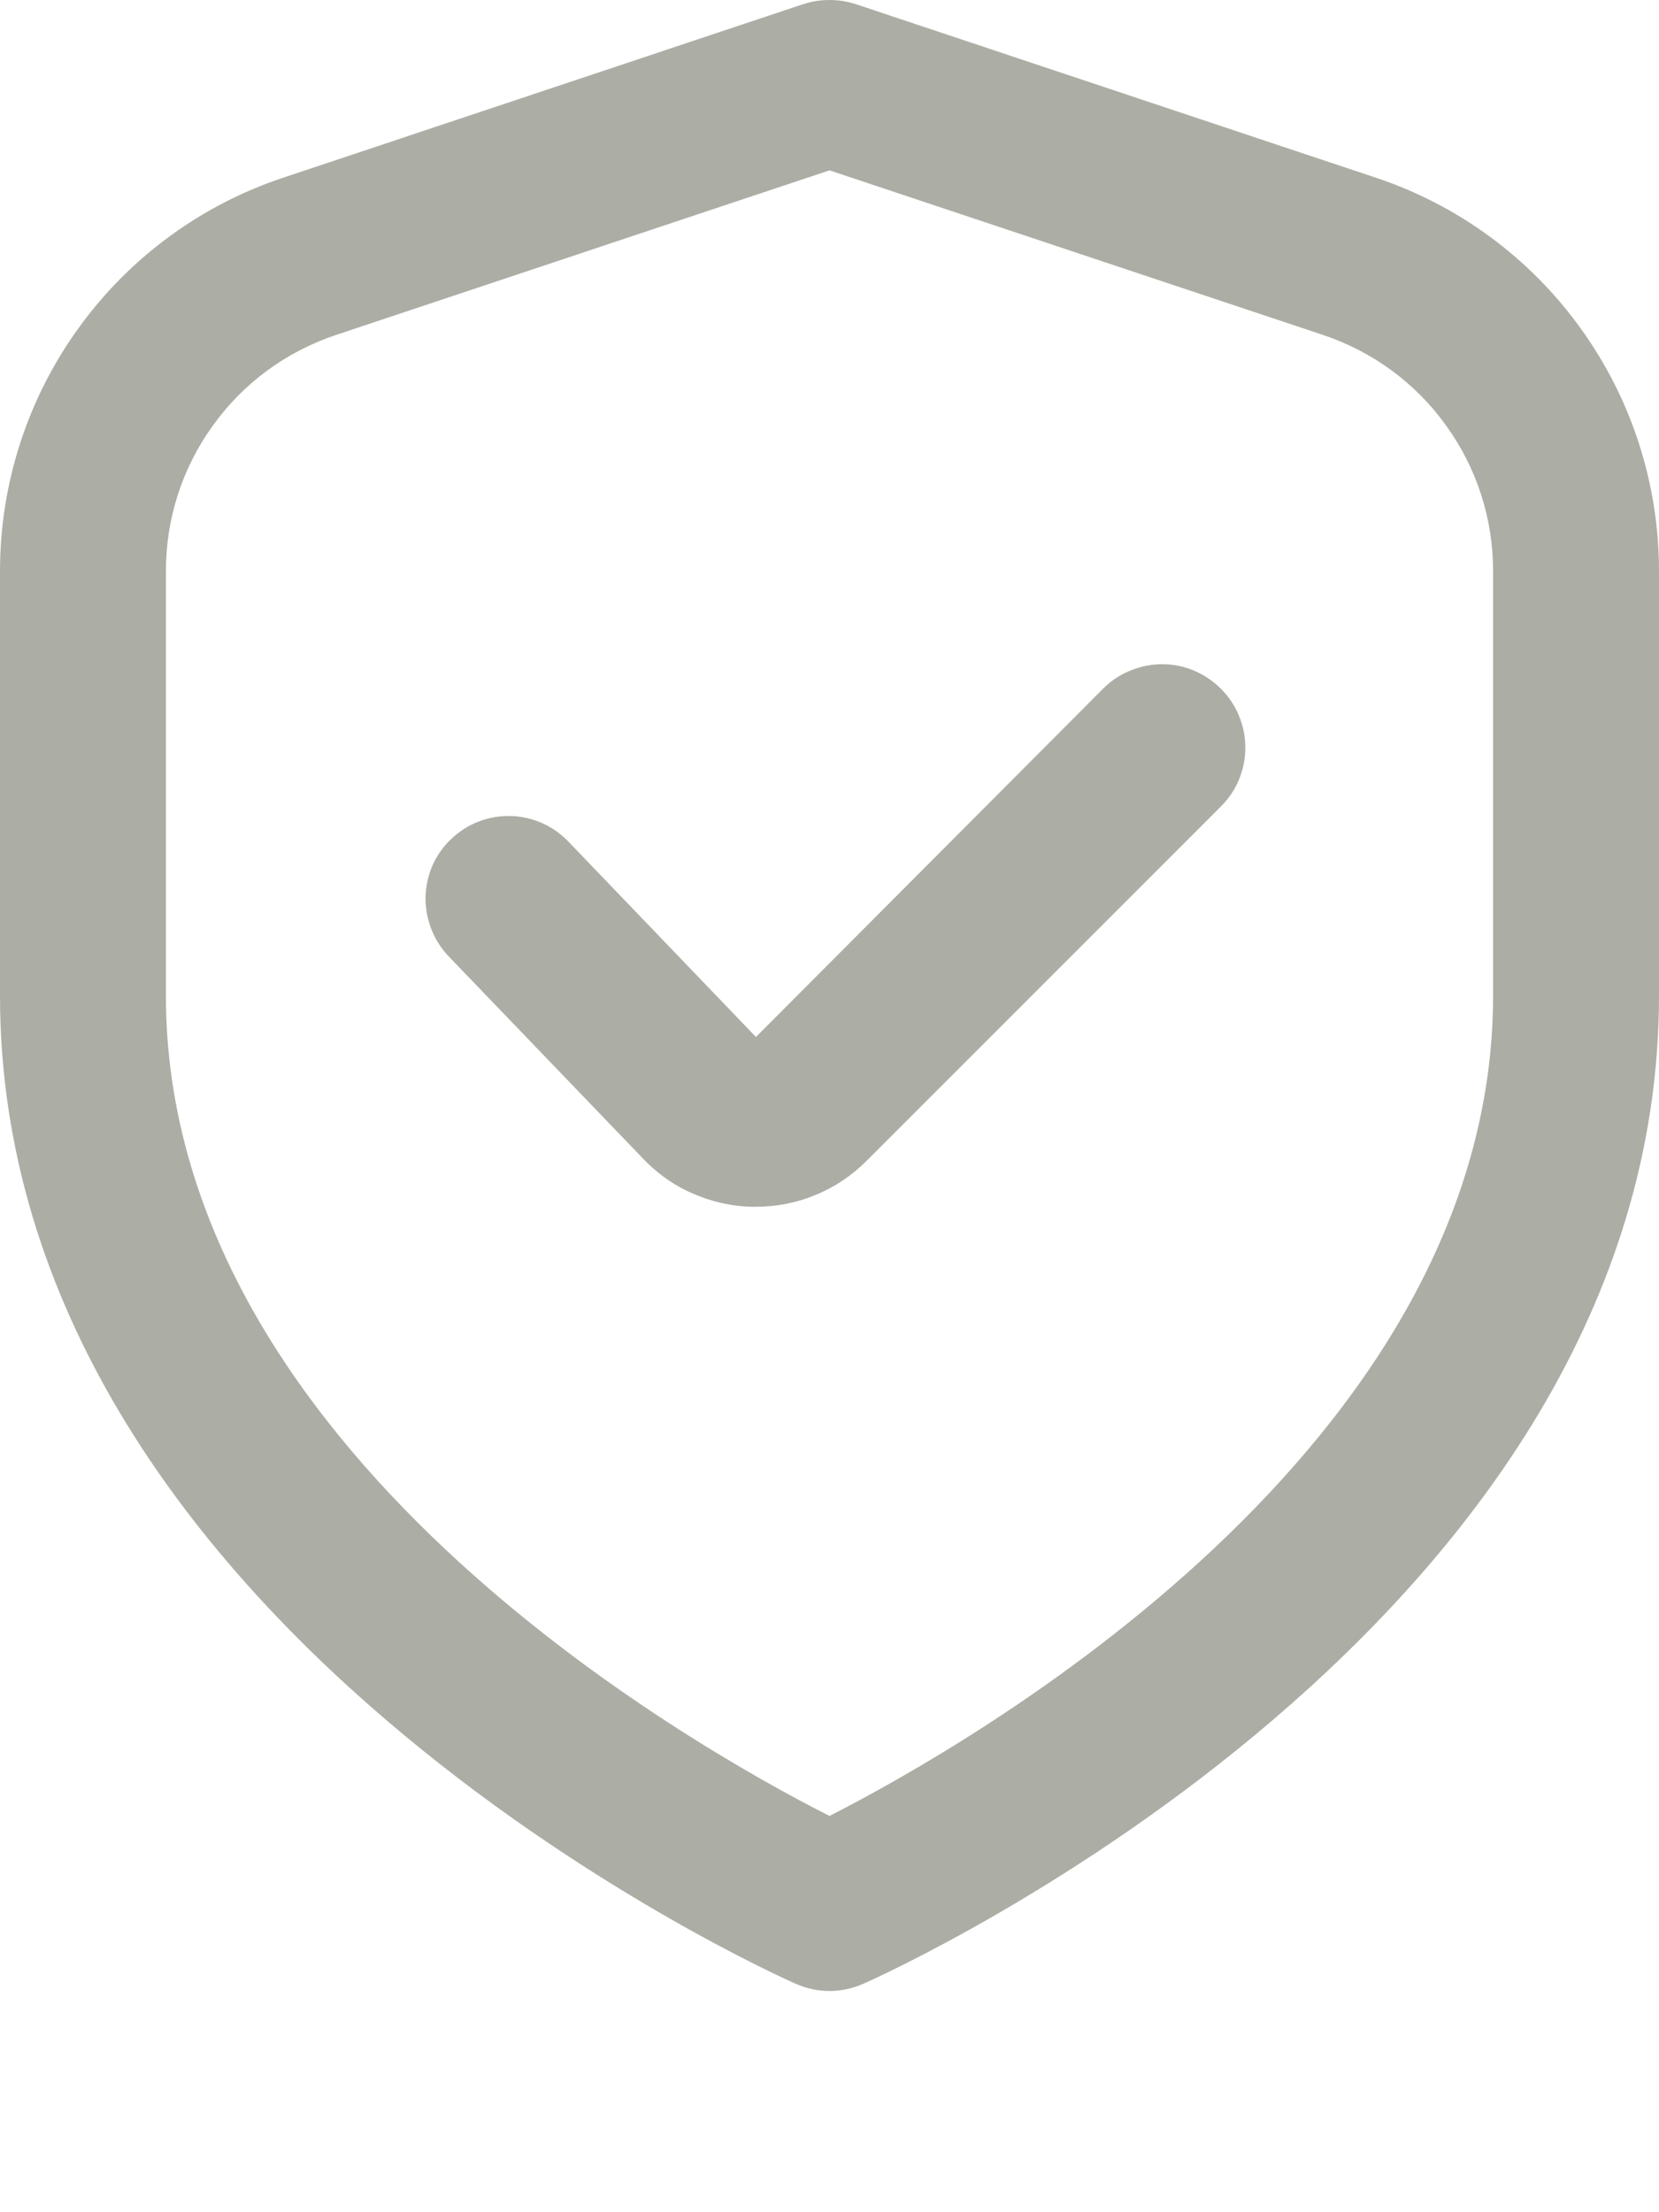
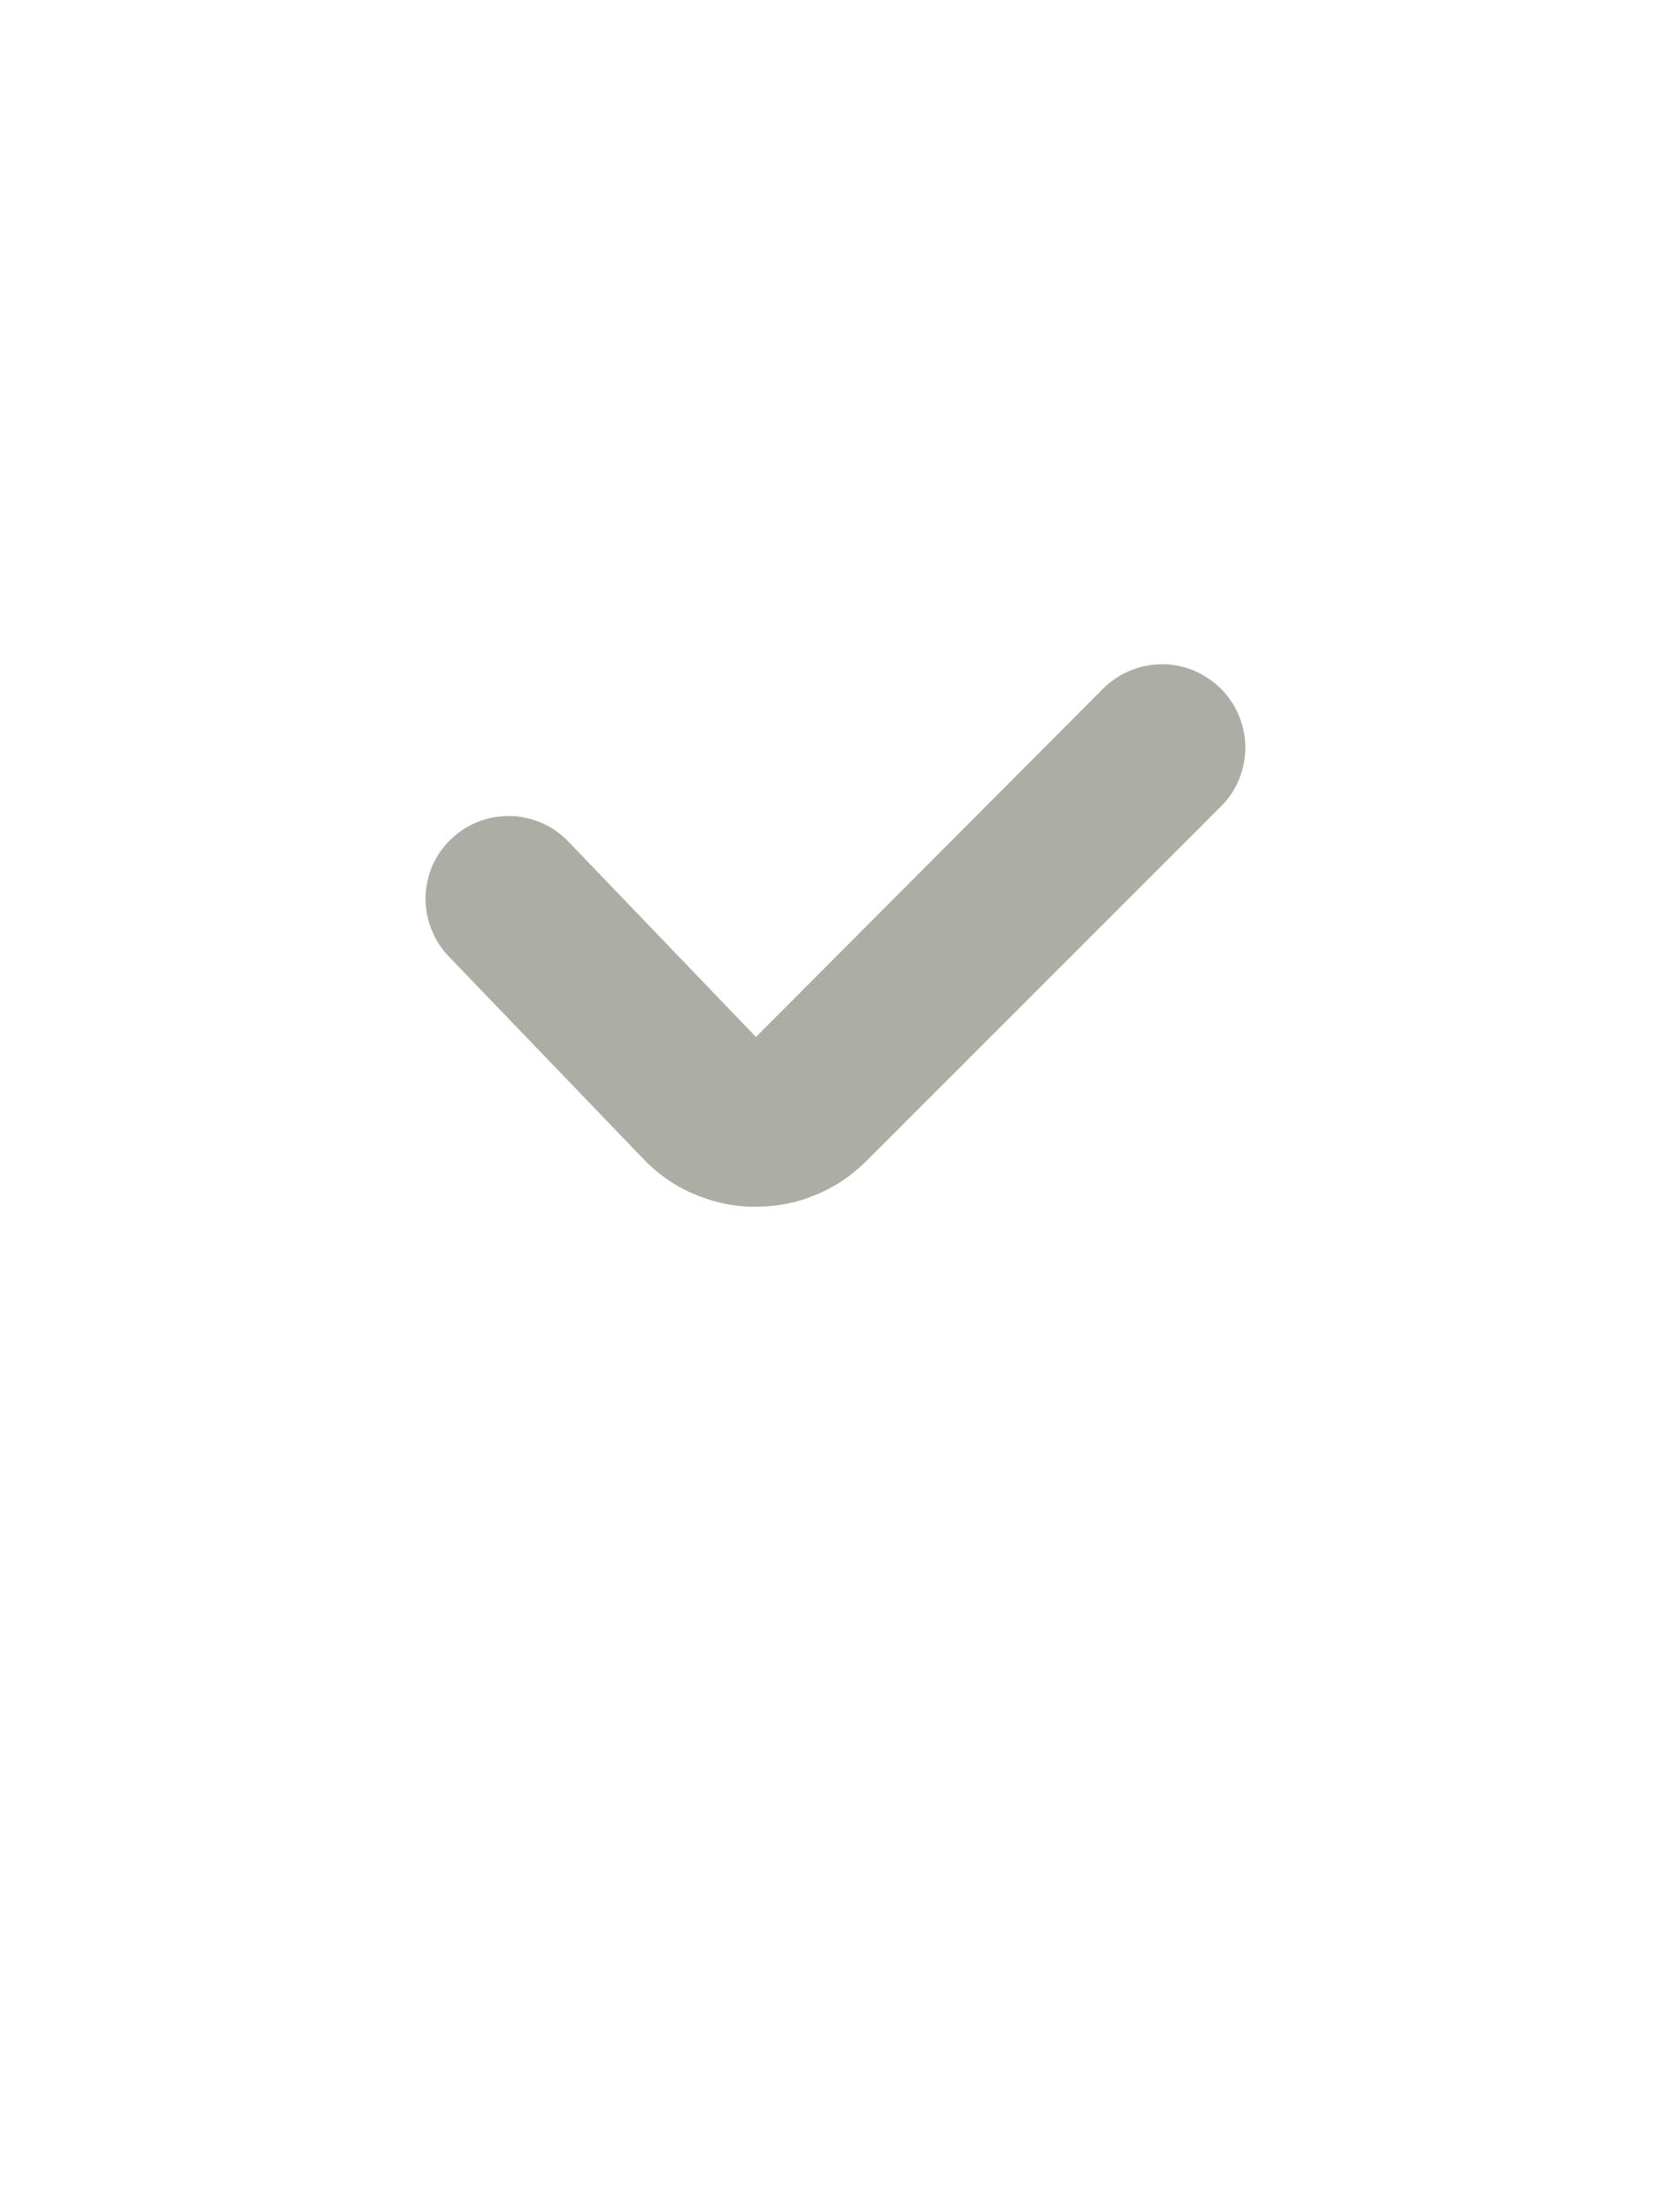
<svg xmlns="http://www.w3.org/2000/svg" width="6" height="8" viewBox="0 0 6 8" fill="none">
-   <path d="M4.974 0.642L3.095 0.015C3.033 -0.005 2.967 -0.005 2.905 0.015L1.026 0.642C0.727 0.741 0.467 0.932 0.283 1.188C0.099 1.443 -0 1.75 6.31835e-07 2.065V3.6C6.31835e-07 5.869 2.76 7.122 2.878 7.174C2.917 7.191 2.958 7.2 3 7.2C3.042 7.2 3.083 7.191 3.122 7.174C3.24 7.122 6 5.869 6 3.6V2.065C6 1.75 5.901 1.443 5.717 1.188C5.533 0.932 5.273 0.741 4.974 0.642ZM5.4 3.6C5.4 5.237 3.504 6.31 3 6.567C2.495 6.311 0.6 5.241 0.6 3.6V2.065C0.6 1.876 0.659 1.692 0.77 1.539C0.88 1.385 1.036 1.271 1.216 1.211L3 0.616L4.784 1.211C4.964 1.271 5.12 1.385 5.23 1.539C5.341 1.692 5.4 1.876 5.4 2.065V3.6Z" fill="#ACADA5" />
  <path d="M3.99 2.49L2.734 3.75L2.06 3.048C2.033 3.019 2.001 2.995 1.964 2.978C1.928 2.962 1.889 2.952 1.849 2.951C1.809 2.95 1.769 2.956 1.731 2.971C1.694 2.985 1.66 3.007 1.631 3.035C1.602 3.062 1.579 3.096 1.563 3.132C1.548 3.169 1.539 3.209 1.539 3.249C1.539 3.289 1.547 3.328 1.562 3.365C1.577 3.402 1.6 3.436 1.628 3.464L2.32 4.184C2.372 4.24 2.434 4.285 2.503 4.315C2.573 4.346 2.647 4.363 2.723 4.364H2.733C2.808 4.364 2.881 4.35 2.95 4.321C3.019 4.293 3.081 4.251 3.134 4.198L4.415 2.917C4.443 2.889 4.466 2.856 4.481 2.819C4.496 2.782 4.504 2.743 4.504 2.704C4.504 2.664 4.496 2.625 4.481 2.589C4.466 2.552 4.444 2.519 4.416 2.491C4.388 2.463 4.355 2.441 4.318 2.425C4.282 2.41 4.243 2.402 4.203 2.402C4.164 2.402 4.124 2.41 4.088 2.425C4.051 2.44 4.018 2.462 3.99 2.49Z" fill="#ACADA5" />
</svg>